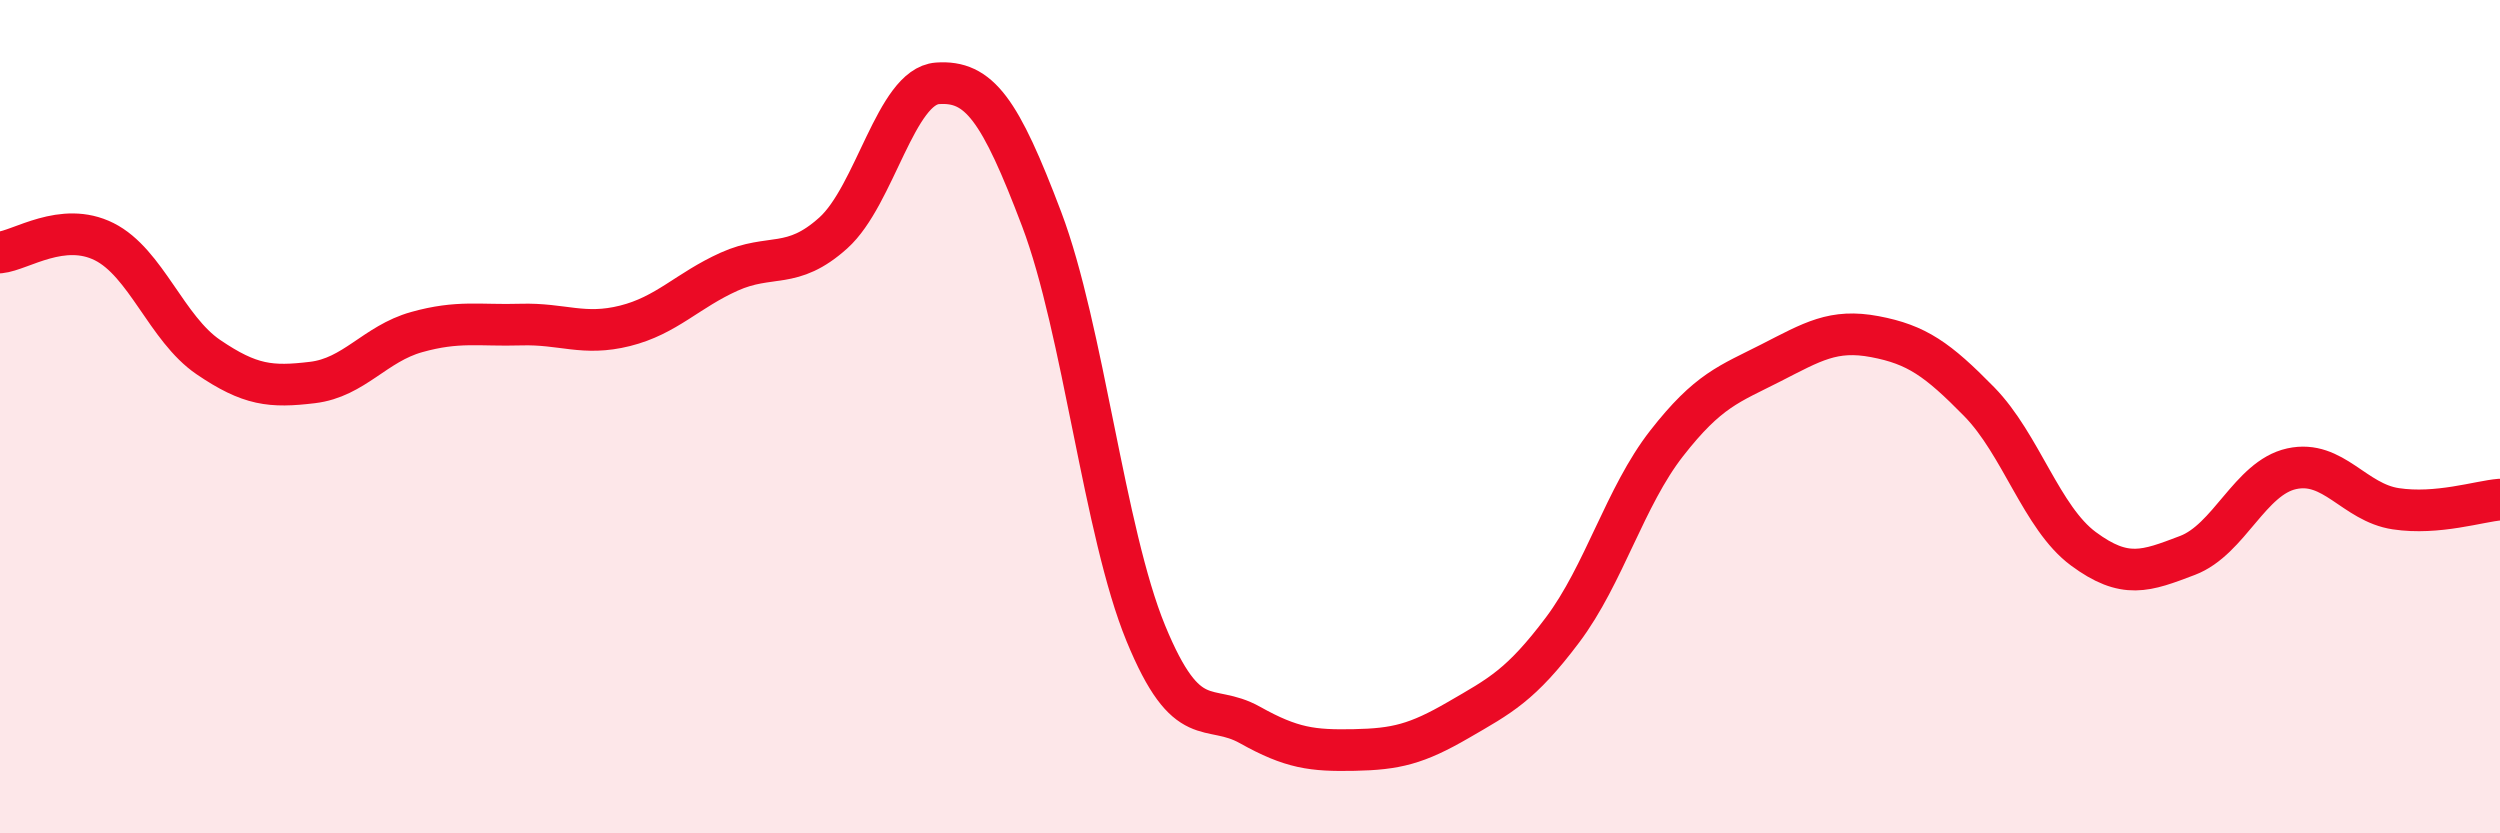
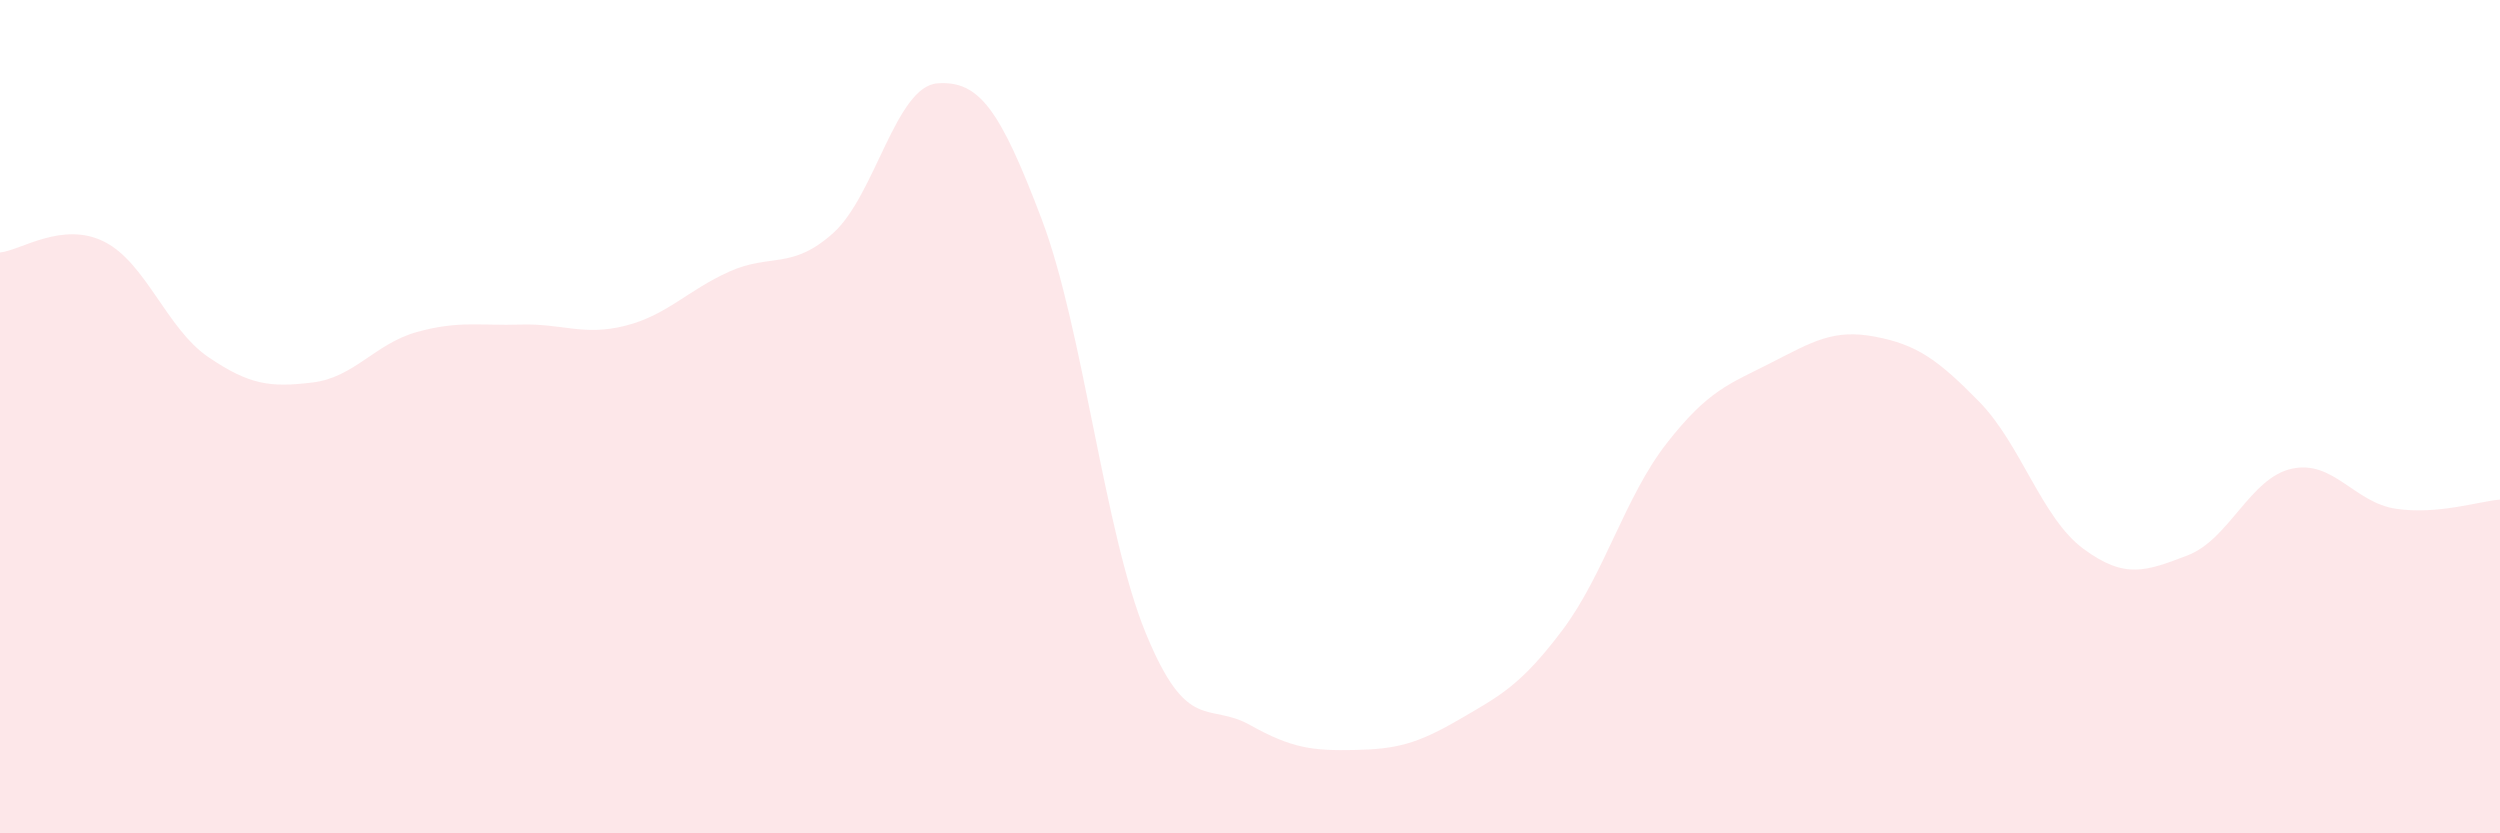
<svg xmlns="http://www.w3.org/2000/svg" width="60" height="20" viewBox="0 0 60 20">
  <path d="M 0,6.06 C 0.5,6.01 1.5,5.3 2.5,5.8 C 3.5,6.3 4,7.89 5,8.57 C 6,9.25 6.5,9.3 7.5,9.18 C 8.5,9.06 9,8.25 10,7.97 C 11,7.69 11.5,7.82 12.5,7.79 C 13.5,7.76 14,8.07 15,7.82 C 16,7.57 16.5,6.97 17.5,6.52 C 18.5,6.07 19,6.49 20,5.59 C 21,4.69 21.5,2.07 22.5,2 C 23.5,1.93 24,2.62 25,5.26 C 26,7.9 26.5,12.77 27.5,15.2 C 28.5,17.63 29,16.84 30,17.4 C 31,17.96 31.5,18.02 32.5,18 C 33.5,17.98 34,17.86 35,17.28 C 36,16.7 36.5,16.45 37.5,15.12 C 38.5,13.79 39,11.92 40,10.64 C 41,9.36 41.5,9.22 42.5,8.71 C 43.5,8.2 44,7.89 45,8.08 C 46,8.27 46.5,8.62 47.5,9.64 C 48.5,10.66 49,12.43 50,13.17 C 51,13.91 51.5,13.71 52.5,13.33 C 53.5,12.95 54,11.47 55,11.25 C 56,11.03 56.5,12.06 57.5,12.21 C 58.5,12.36 59.5,12.03 60,11.99L60 20L0 20Z" fill="#EB0A25" opacity="0.1" stroke-linecap="round" stroke-linejoin="round" />
-   <path d="M 0,6.06 C 0.5,6.01 1.5,5.3 2.5,5.8 C 3.5,6.3 4,7.89 5,8.57 C 6,9.25 6.5,9.3 7.5,9.18 C 8.5,9.06 9,8.25 10,7.97 C 11,7.69 11.5,7.82 12.5,7.79 C 13.5,7.76 14,8.07 15,7.82 C 16,7.57 16.5,6.97 17.5,6.52 C 18.5,6.07 19,6.49 20,5.59 C 21,4.69 21.5,2.07 22.5,2 C 23.5,1.93 24,2.62 25,5.26 C 26,7.9 26.5,12.77 27.5,15.2 C 28.5,17.63 29,16.84 30,17.4 C 31,17.96 31.5,18.02 32.5,18 C 33.5,17.98 34,17.86 35,17.28 C 36,16.7 36.5,16.45 37.5,15.12 C 38.5,13.79 39,11.92 40,10.64 C 41,9.36 41.5,9.22 42.5,8.71 C 43.5,8.2 44,7.89 45,8.08 C 46,8.27 46.5,8.62 47.5,9.64 C 48.5,10.66 49,12.43 50,13.17 C 51,13.91 51.5,13.71 52.5,13.33 C 53.5,12.95 54,11.47 55,11.25 C 56,11.03 56.5,12.06 57.5,12.21 C 58.5,12.36 59.5,12.03 60,11.99" stroke="#EB0A25" stroke-width="1" fill="none" stroke-linecap="round" stroke-linejoin="round" />
</svg>